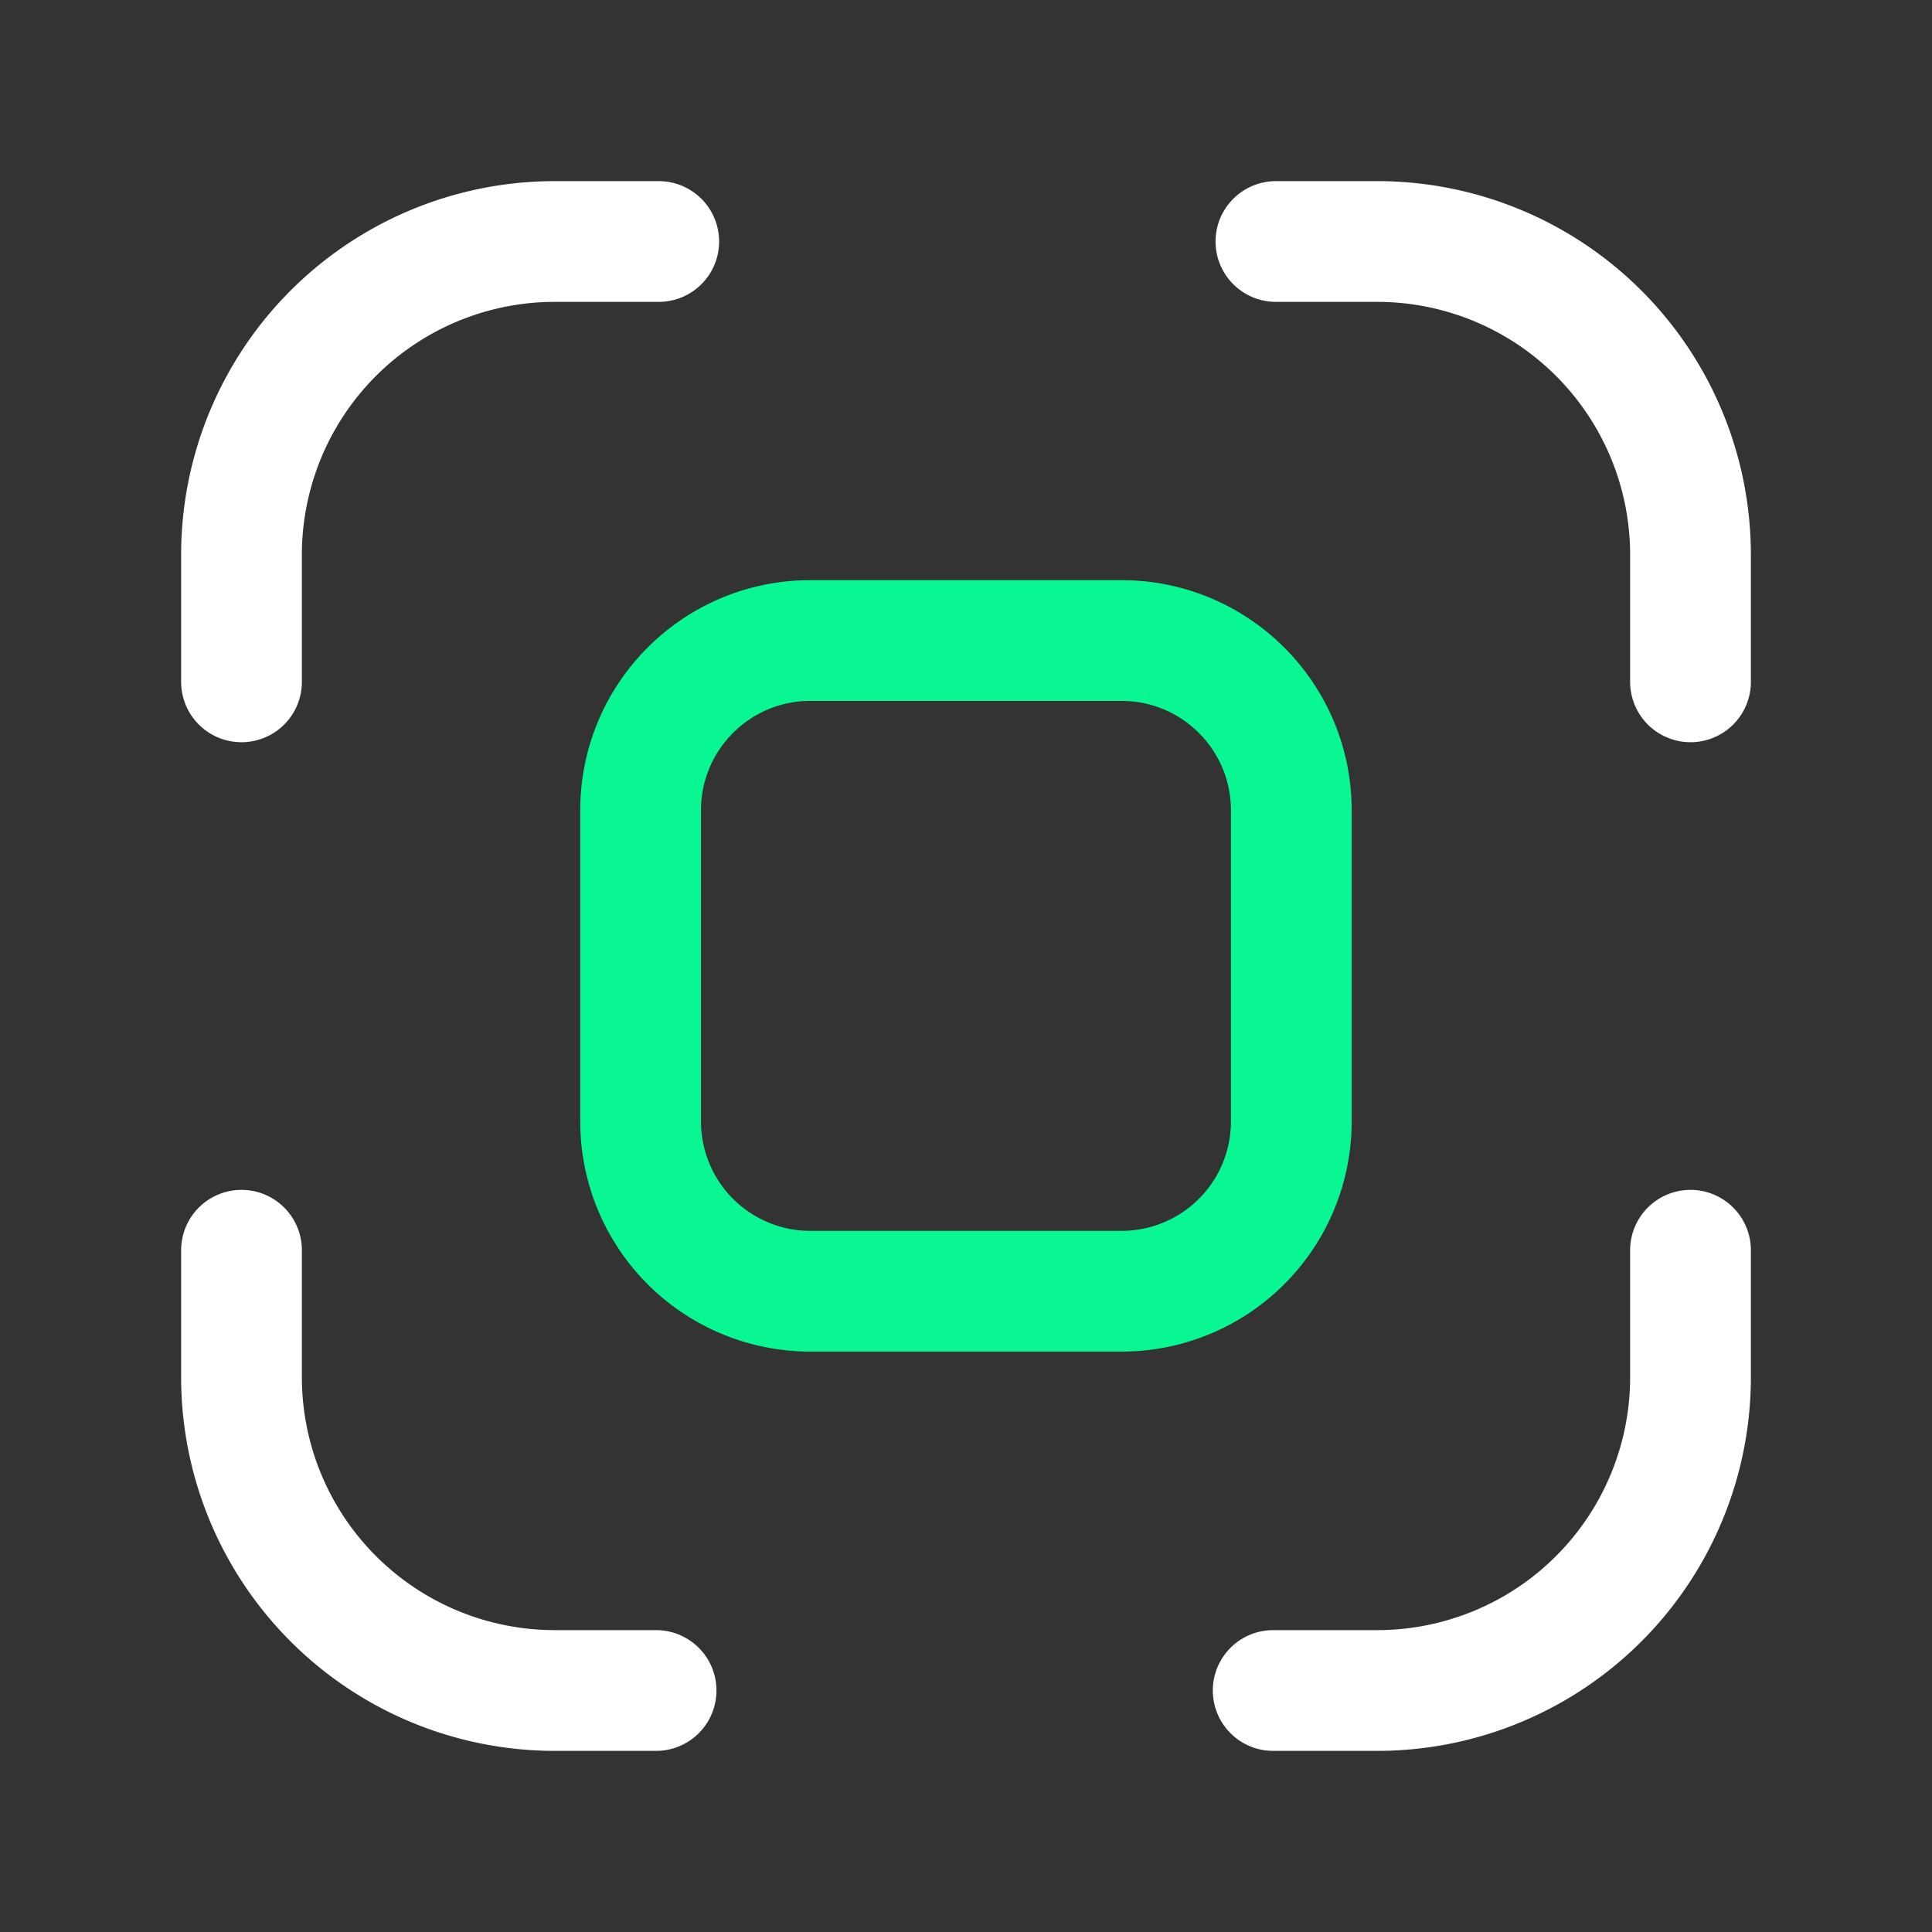
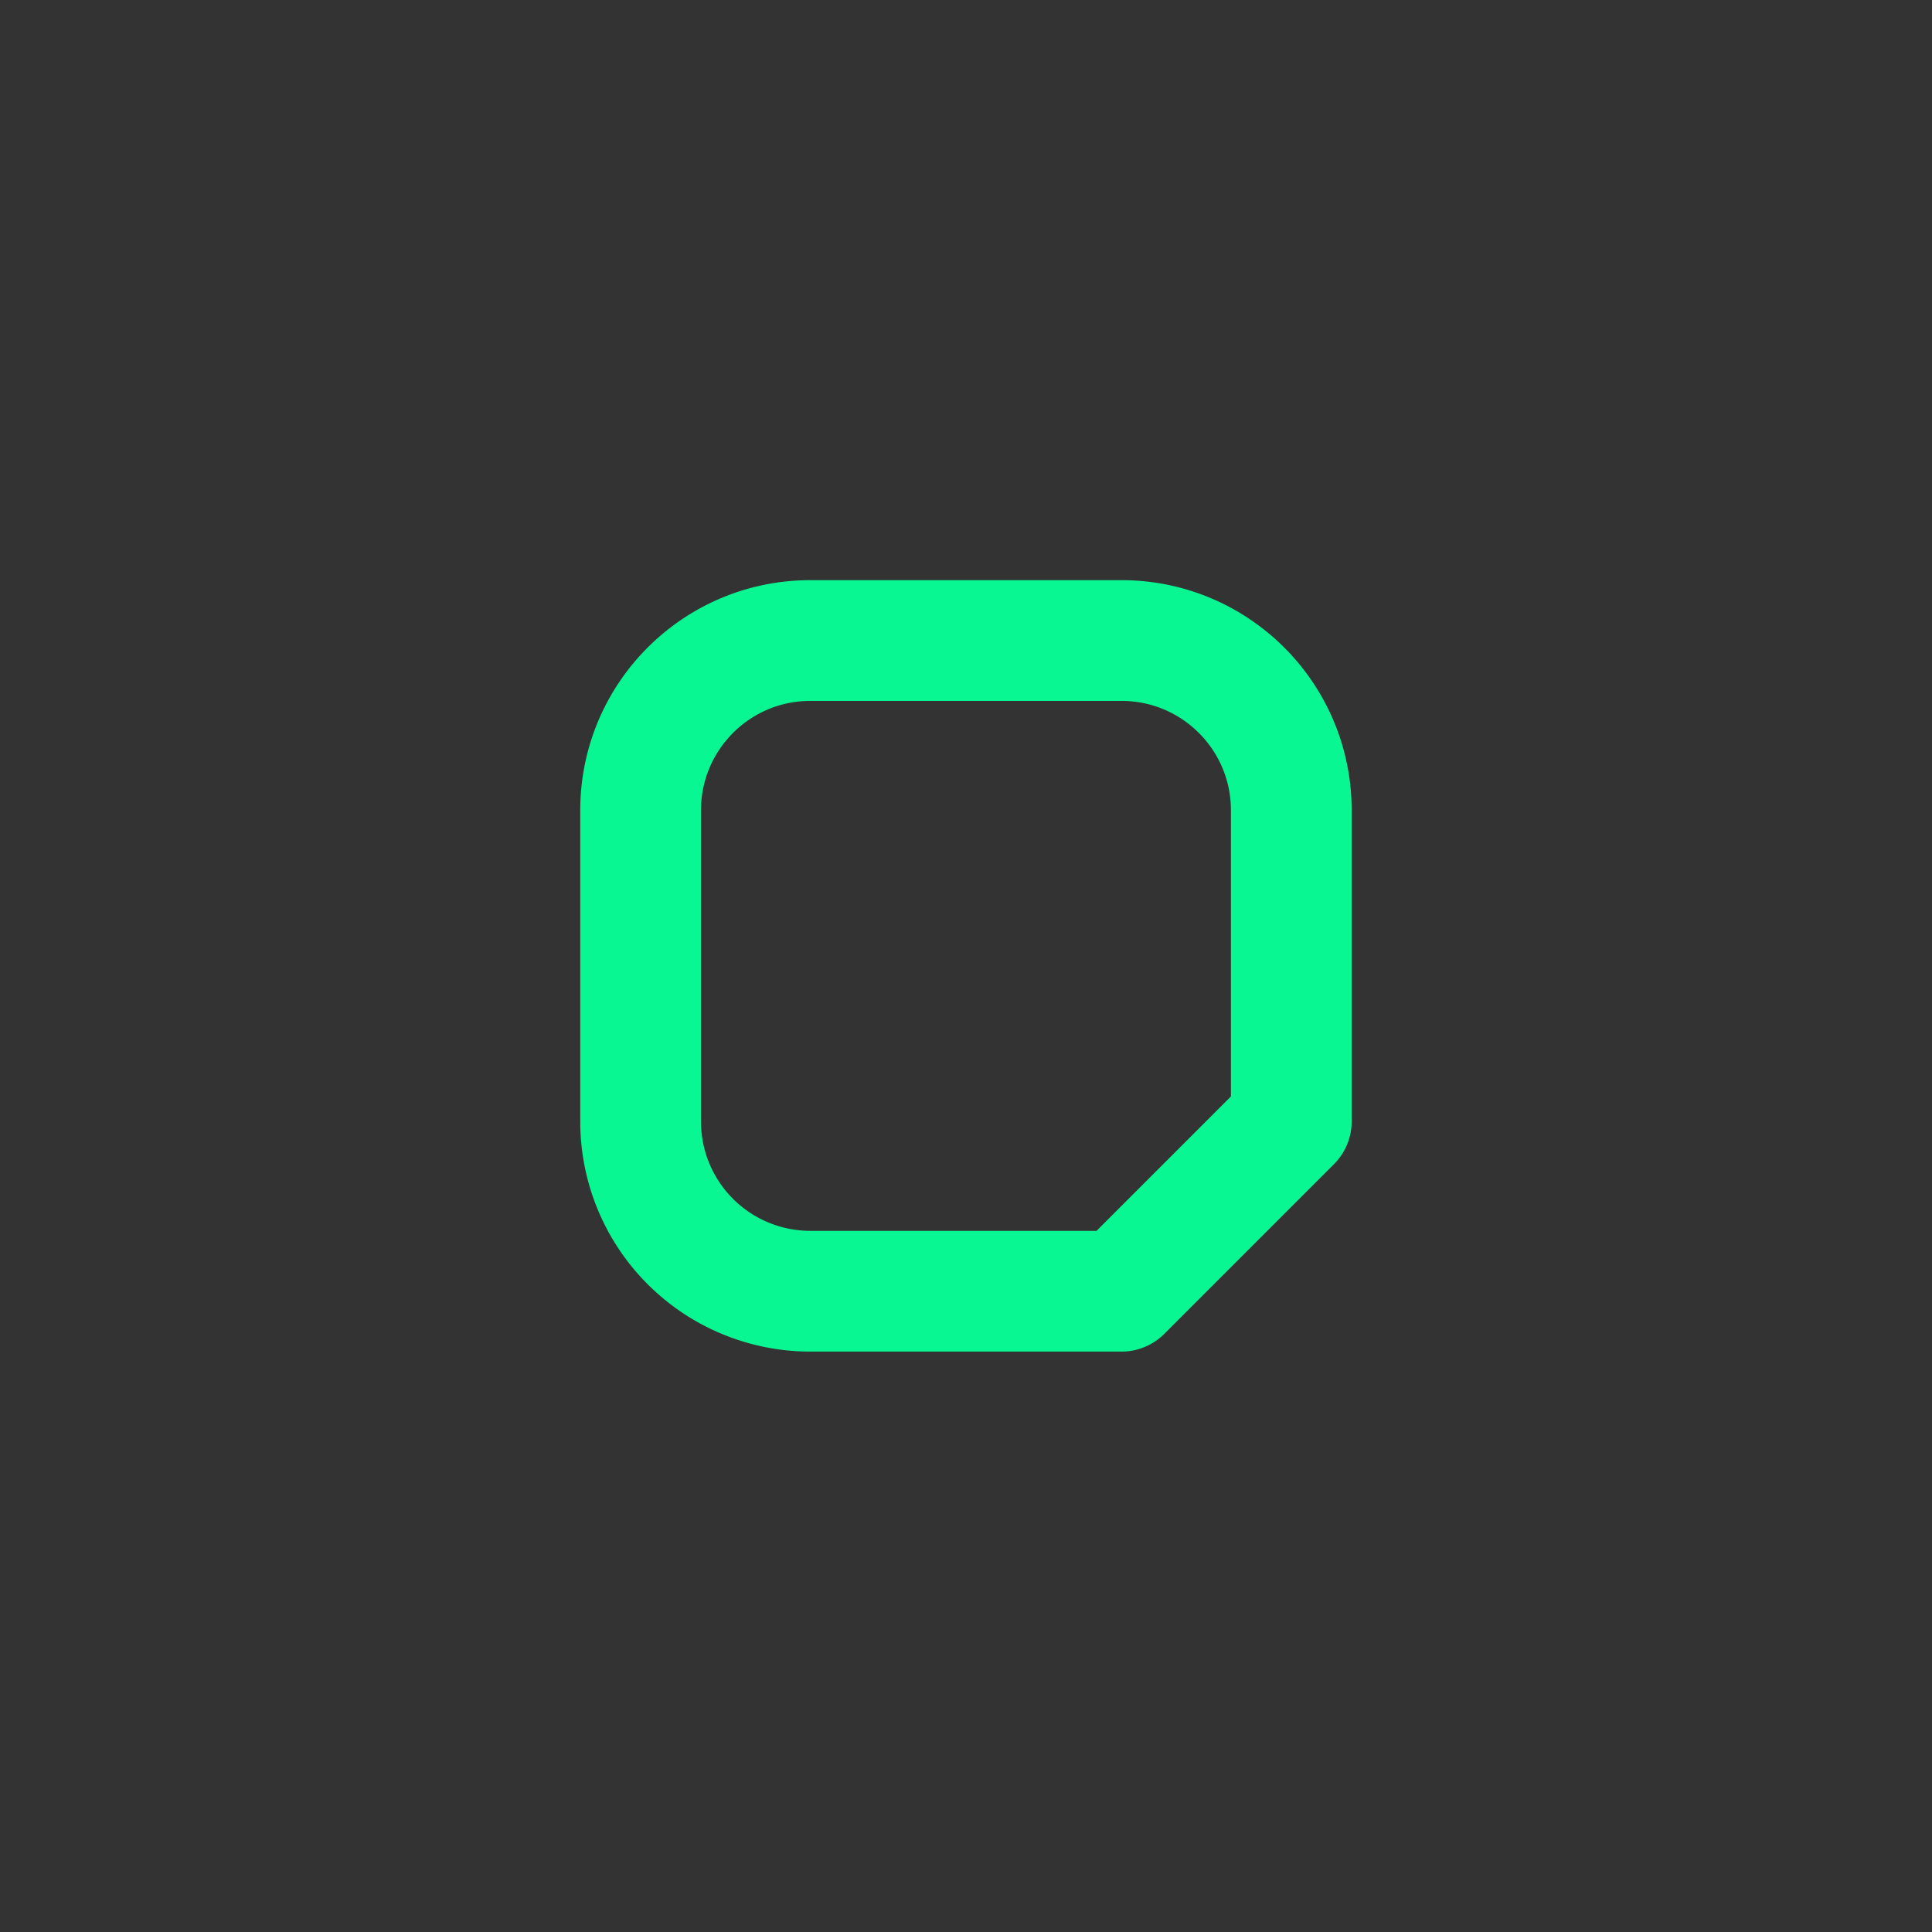
<svg xmlns="http://www.w3.org/2000/svg" width="24" height="24" fill="none">
  <rect width="100%" height="100%" fill="#333333" stroke="none" />
-   <path stroke="#fff" stroke-linecap="round" stroke-linejoin="round" stroke-width="1.5" d="M21 8.47V6.893A3.892 3.892 0 0 0 17.107 3H15.85M3 8.47V6.893A3.892 3.892 0 0 1 6.893 3h1.29M3 15.531v1.577A3.892 3.892 0 0 0 6.893 21H8.15M21 15.531v1.577A3.892 3.892 0 0 1 17.106 21h-1.29" />
-   <path stroke="#08F793" stroke-linecap="round" stroke-linejoin="round" stroke-width="1.5" d="M13.932 16.04h-3.866a2.108 2.108 0 0 1-2.108-2.109v-3.865c0-1.165.944-2.109 2.108-2.109h3.866c1.165 0 2.109.944 2.109 2.109v3.865a2.108 2.108 0 0 1-2.109 2.109Z" clip-rule="evenodd" />
+   <path stroke="#08F793" stroke-linecap="round" stroke-linejoin="round" stroke-width="1.5" d="M13.932 16.04h-3.866a2.108 2.108 0 0 1-2.108-2.109v-3.865c0-1.165.944-2.109 2.108-2.109h3.866c1.165 0 2.109.944 2.109 2.109v3.865Z" clip-rule="evenodd" />
</svg>